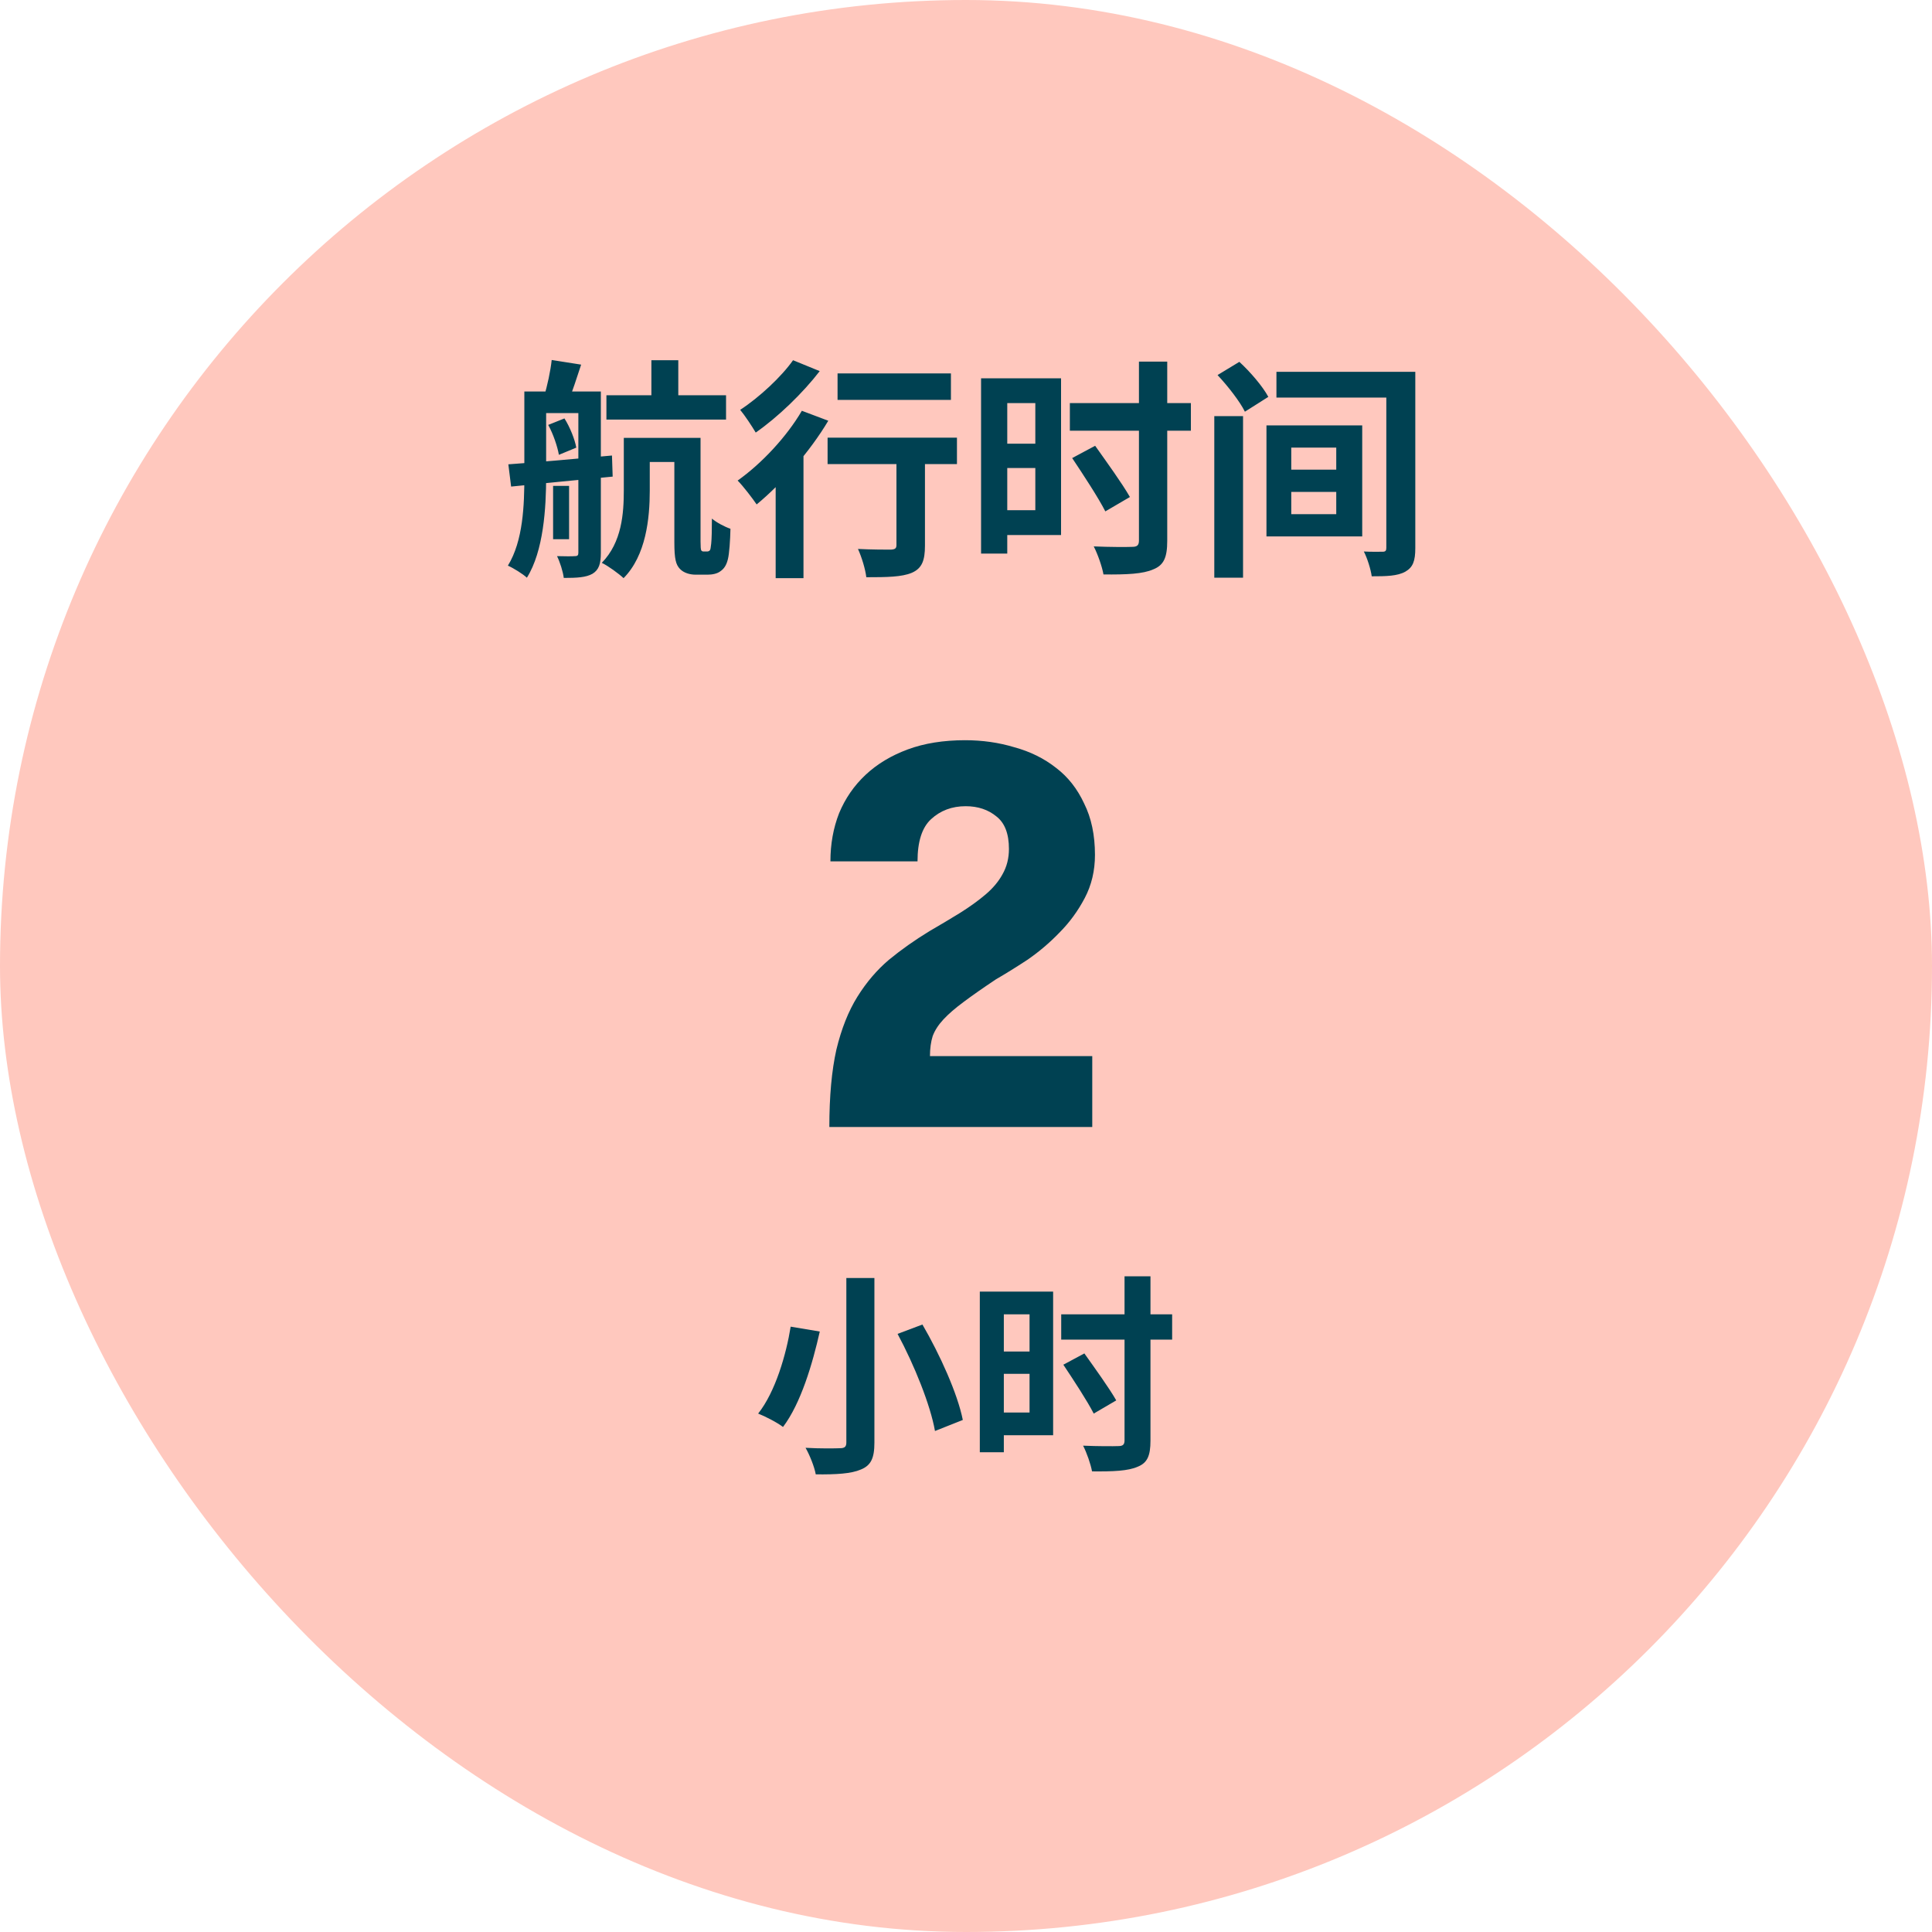
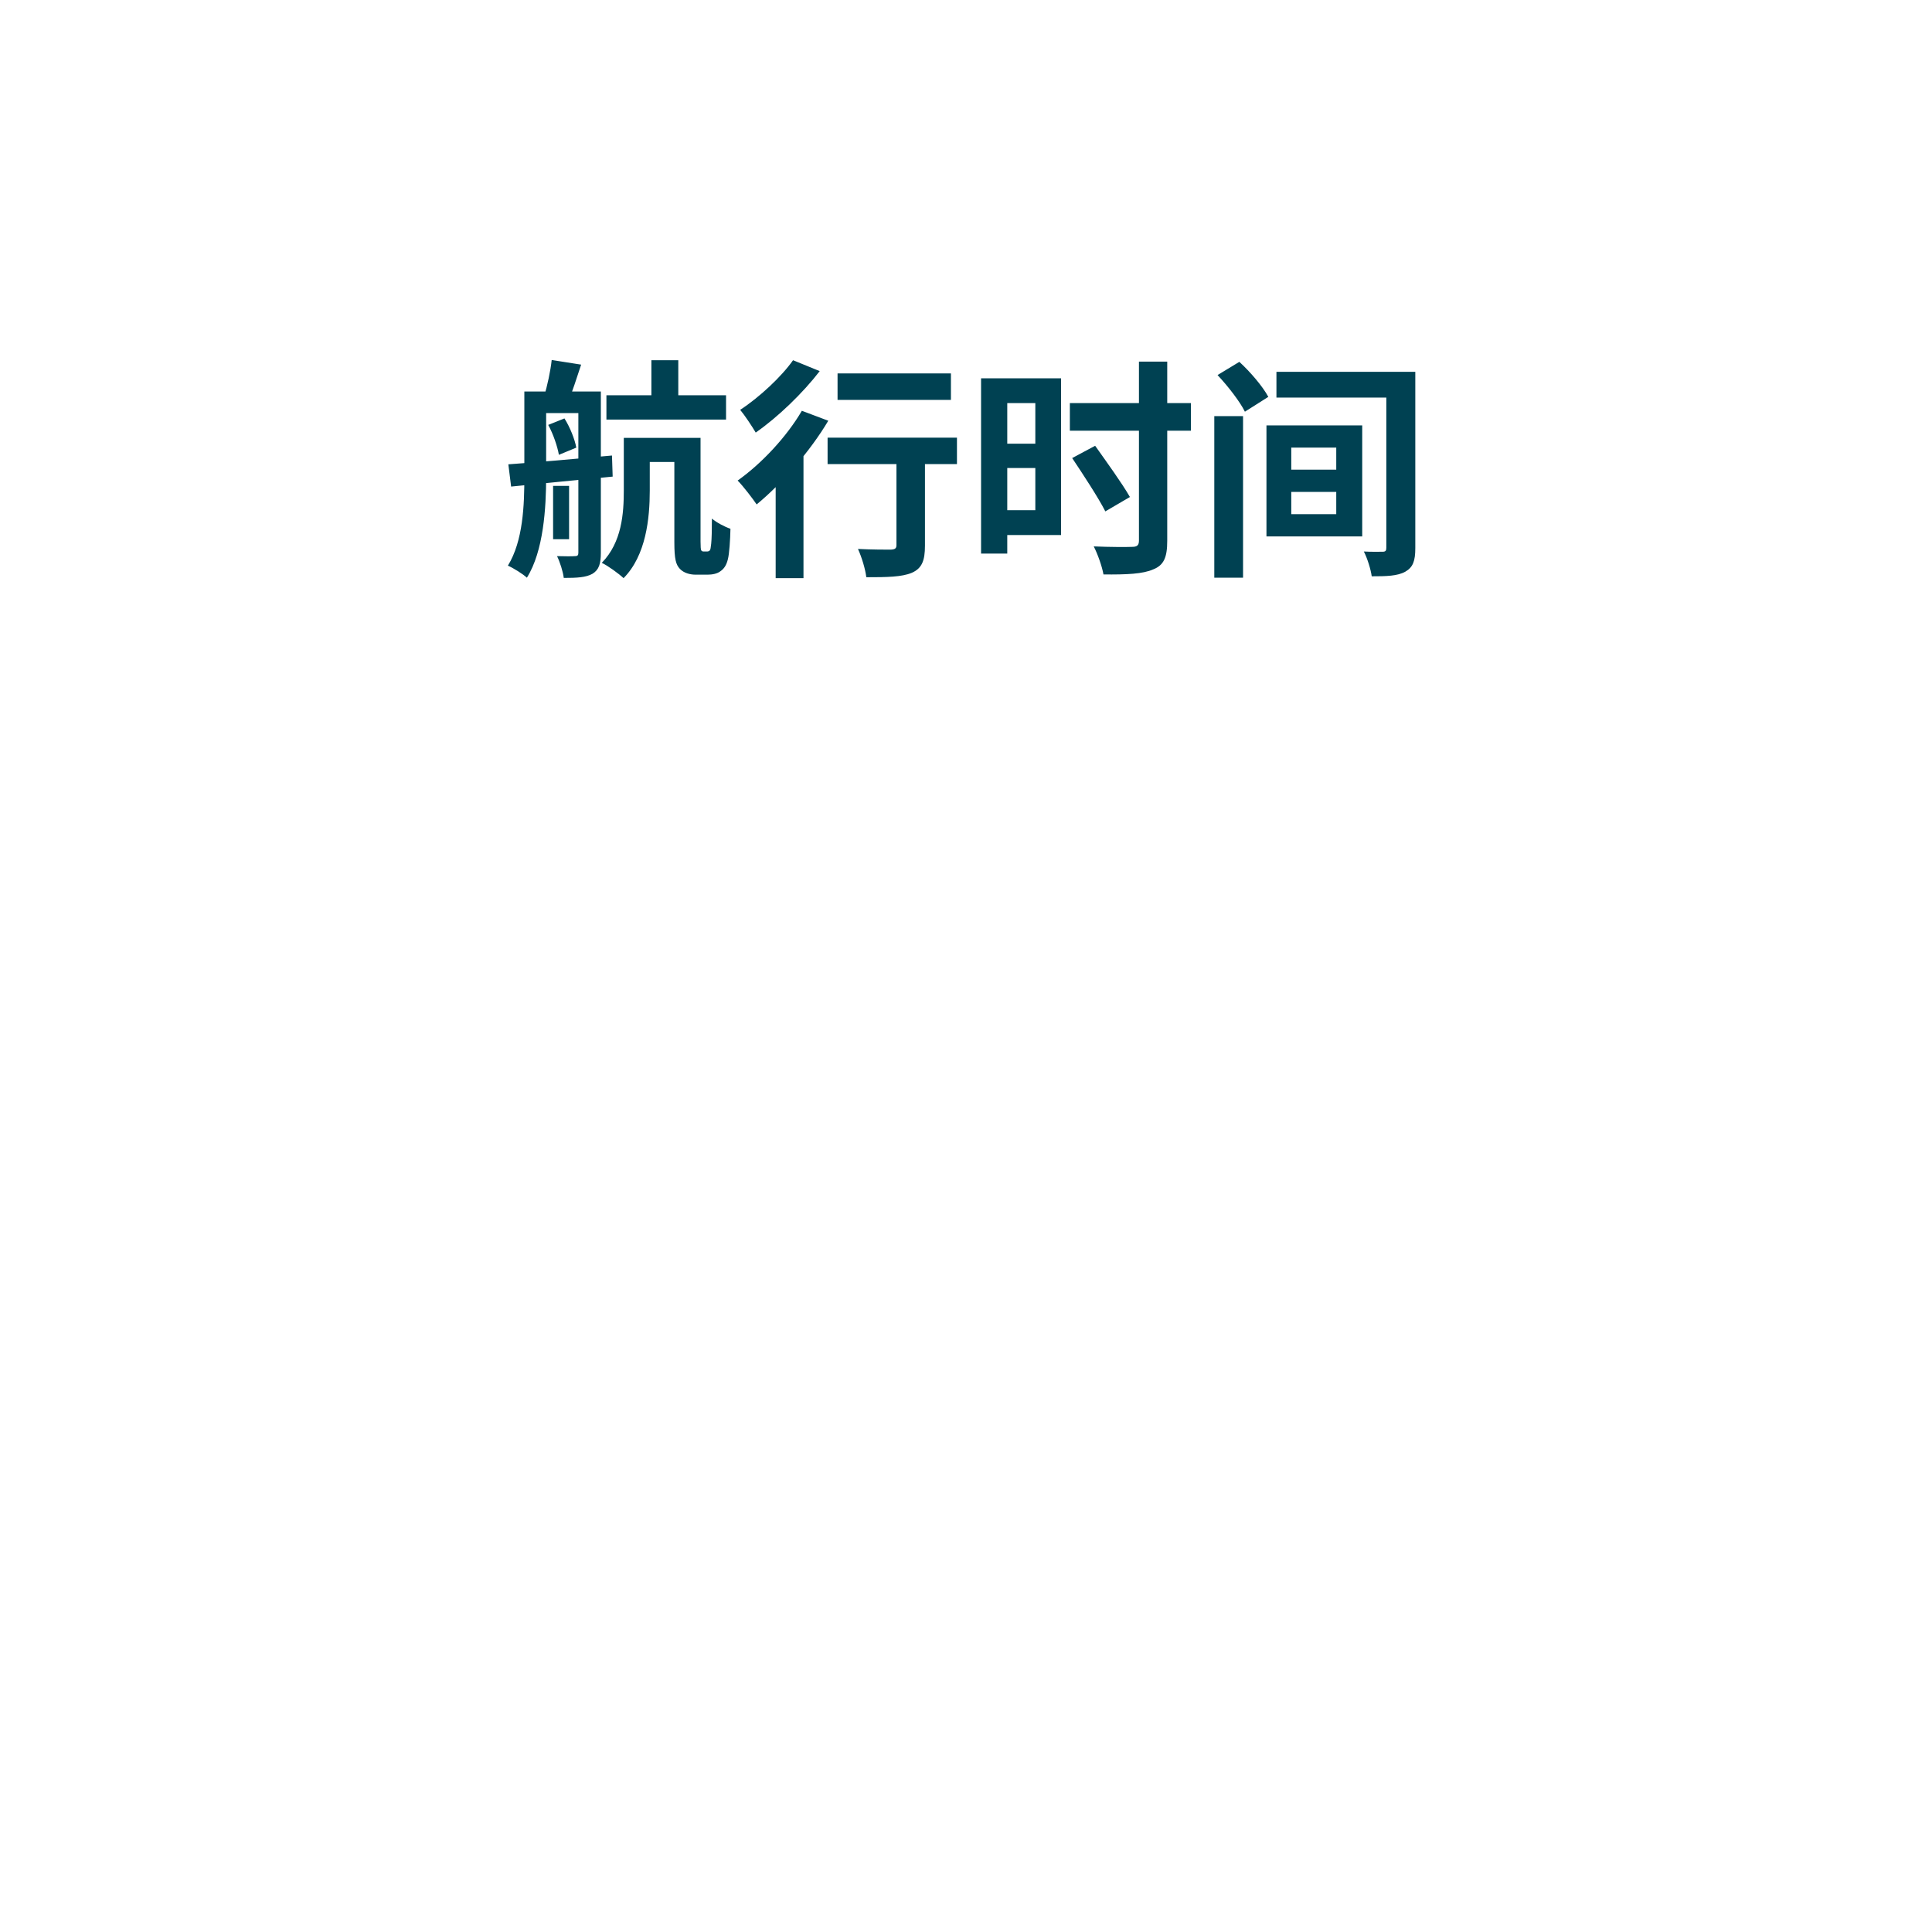
<svg xmlns="http://www.w3.org/2000/svg" width="120" height="120" viewBox="0 0 120 120" fill="none">
-   <rect width="120" height="120" rx="60" fill="#FFC8BE" />
  <path d="M40.459 22.374H42.13V25.269H40.459V22.374ZM37.666 24.549H45.096V26.061H37.666V24.549ZM39.61 27.198H42.778V28.696H39.61V27.198ZM38.746 27.198H40.358V30.467C40.358 32.195 40.128 34.499 38.731 35.91C38.443 35.637 37.752 35.133 37.378 34.96C38.63 33.678 38.746 31.878 38.746 30.438V27.198ZM34.354 30.179H35.347V33.491H34.354V30.179ZM33.245 24.318H36.283V25.658H33.245V24.318ZM35.923 24.318H37.32V34.341C37.32 35.003 37.205 35.392 36.802 35.637C36.398 35.867 35.837 35.896 35.016 35.896C34.973 35.507 34.771 34.888 34.598 34.542C35.074 34.557 35.563 34.557 35.707 34.542C35.88 34.542 35.923 34.485 35.923 34.326V24.318ZM32.568 24.318H33.922V29.589C33.922 31.547 33.763 34.226 32.726 35.882C32.482 35.651 31.877 35.277 31.546 35.133C32.496 33.592 32.568 31.36 32.568 29.589V24.318ZM31.574 28.84C33.216 28.725 35.678 28.509 38.011 28.293L38.054 29.603C35.808 29.819 33.446 30.05 31.747 30.222L31.574 28.84ZM34.051 26.392L35.059 25.989C35.405 26.536 35.707 27.299 35.794 27.803L34.714 28.25C34.627 27.746 34.368 26.968 34.051 26.392ZM34.267 22.36L36.096 22.648C35.822 23.498 35.534 24.347 35.318 24.894L33.792 24.621C33.994 23.973 34.195 23.037 34.267 22.36ZM41.885 27.198H43.512V33.635C43.512 33.952 43.526 34.125 43.555 34.182C43.584 34.226 43.627 34.254 43.699 34.254C43.742 34.254 43.843 34.254 43.901 34.254C43.973 34.254 44.045 34.24 44.088 34.182C44.131 34.139 44.146 34.01 44.174 33.765C44.203 33.491 44.218 32.93 44.218 32.21C44.506 32.454 44.995 32.714 45.37 32.843C45.355 33.534 45.298 34.398 45.211 34.73C45.125 35.09 44.981 35.32 44.75 35.478C44.549 35.637 44.232 35.694 43.944 35.694C43.714 35.694 43.397 35.694 43.21 35.694C42.864 35.694 42.475 35.594 42.23 35.334C41.986 35.075 41.885 34.744 41.885 33.678V27.198ZM52.022 23.195H59.064V24.837H52.022V23.195ZM55.68 27.674H57.451V33.894C57.451 34.816 57.264 35.306 56.63 35.579C56.011 35.838 55.104 35.853 53.808 35.853C53.75 35.349 53.52 34.6 53.29 34.096C54.11 34.139 55.061 34.139 55.32 34.139C55.594 34.125 55.68 34.067 55.68 33.851V27.674ZM51.403 27.184H59.438V28.826H51.403V27.184ZM48.178 28.883L49.69 27.371L49.906 27.458V35.91H48.178V28.883ZM49.805 25.514L51.446 26.133C50.309 28.048 48.538 30.064 46.997 31.331C46.752 30.971 46.162 30.194 45.816 29.848C47.285 28.811 48.854 27.141 49.805 25.514ZM49.258 22.374L50.914 23.051C49.862 24.419 48.307 25.917 46.939 26.867C46.709 26.478 46.262 25.802 45.974 25.456C47.17 24.678 48.552 23.382 49.258 22.374ZM61.757 23.498H65.904V33.232H61.757V31.691H64.306V25.038H61.757V23.498ZM61.858 27.558H64.752V29.07H61.858V27.558ZM60.936 23.498H62.563V34.384H60.936V23.498ZM66.451 25.038H73.968V26.752H66.451V25.038ZM70.742 22.461H72.499V33.592C72.499 34.629 72.283 35.104 71.635 35.363C70.987 35.651 69.979 35.694 68.539 35.68C68.453 35.19 68.179 34.413 67.934 33.938C68.928 33.981 70.008 33.981 70.325 33.966C70.627 33.966 70.742 33.866 70.742 33.578V22.461ZM66.595 28.451L68.021 27.688C68.726 28.682 69.706 30.035 70.181 30.87L68.654 31.763C68.222 30.914 67.286 29.488 66.595 28.451ZM75.422 25.845H77.208V35.882H75.422V25.845ZM75.624 23.296L76.978 22.475C77.654 23.094 78.432 24.002 78.778 24.65L77.323 25.571C77.021 24.952 76.272 23.987 75.624 23.296ZM79.282 23.094H87.072V24.693H79.282V23.094ZM86.107 23.094H87.907V34.038C87.907 34.845 87.763 35.234 87.288 35.507C86.798 35.781 86.107 35.795 85.2 35.795C85.142 35.363 84.926 34.672 84.71 34.254C85.171 34.283 85.704 34.269 85.877 34.269C86.064 34.269 86.107 34.197 86.107 34.024V23.094ZM80.203 30.554V31.936H82.997V30.554H80.203ZM80.203 27.803V29.171H82.997V27.803H80.203ZM78.662 26.421H84.61V33.318H78.662V26.421Z" fill="#004152" />
-   <path d="M51.512 70C51.512 68.096 51.658 66.494 51.949 65.195C52.262 63.896 52.699 62.798 53.259 61.902C53.819 61.006 54.469 60.245 55.208 59.618C55.97 58.99 56.81 58.397 57.728 57.837C58.422 57.434 59.061 57.053 59.643 56.694C60.248 56.314 60.774 55.933 61.222 55.552C61.67 55.171 62.018 54.757 62.264 54.309C62.533 53.838 62.667 53.312 62.667 52.73C62.667 51.789 62.41 51.117 61.894 50.714C61.379 50.288 60.741 50.075 59.979 50.075C59.128 50.075 58.411 50.344 57.829 50.882C57.269 51.397 56.989 52.27 56.989 53.502H51.579C51.579 52.427 51.758 51.43 52.117 50.512C52.498 49.594 53.046 48.798 53.763 48.126C54.48 47.454 55.354 46.928 56.384 46.547C57.414 46.166 58.602 45.976 59.946 45.976C61.021 45.976 62.04 46.122 63.003 46.413C63.989 46.682 64.851 47.107 65.59 47.69C66.33 48.25 66.912 48.989 67.338 49.907C67.786 50.803 68.01 51.867 68.01 53.099C68.01 54.085 67.797 54.981 67.371 55.787C66.946 56.594 66.419 57.31 65.792 57.938C65.187 58.565 64.526 59.125 63.81 59.618C63.093 60.088 62.443 60.491 61.861 60.827C61.054 61.365 60.382 61.835 59.845 62.238C59.33 62.619 58.915 62.978 58.602 63.314C58.288 63.65 58.064 63.997 57.93 64.355C57.818 64.714 57.762 65.128 57.762 65.598H67.842V70H51.512Z" fill="#004152" />
-   <path d="M52.568 79.378H54.311V89.608C54.311 90.585 54.086 91.02 53.479 91.271C52.872 91.535 51.961 91.588 50.668 91.575C50.588 91.113 50.285 90.36 50.034 89.925C50.905 89.978 51.895 89.964 52.172 89.951C52.463 89.951 52.568 89.859 52.568 89.595V79.378ZM55.75 82.85L57.294 82.269C58.376 84.13 59.472 86.546 59.802 88.196L58.073 88.882C57.796 87.285 56.792 84.79 55.75 82.85ZM49.11 82.401L50.918 82.704C50.47 84.698 49.744 87.166 48.635 88.631C48.252 88.341 47.526 87.971 47.09 87.8C48.16 86.453 48.833 84.13 49.11 82.401ZM61.61 80.223H65.412V89.146H61.61V87.734H63.947V81.635H61.61V80.223ZM61.703 83.945H64.356V85.331H61.703V83.945ZM60.858 80.223H62.35V90.202H60.858V80.223ZM65.914 81.635H72.804V83.206H65.914V81.635ZM69.847 79.272H71.458V89.476C71.458 90.426 71.26 90.862 70.666 91.1C70.072 91.364 69.148 91.403 67.828 91.39C67.748 90.941 67.498 90.228 67.273 89.793C68.184 89.832 69.174 89.832 69.464 89.819C69.742 89.819 69.847 89.727 69.847 89.463V79.272ZM66.046 84.764L67.352 84.064C67.999 84.975 68.897 86.216 69.332 86.981L67.933 87.8C67.537 87.021 66.679 85.714 66.046 84.764Z" fill="#004152" />
</svg>